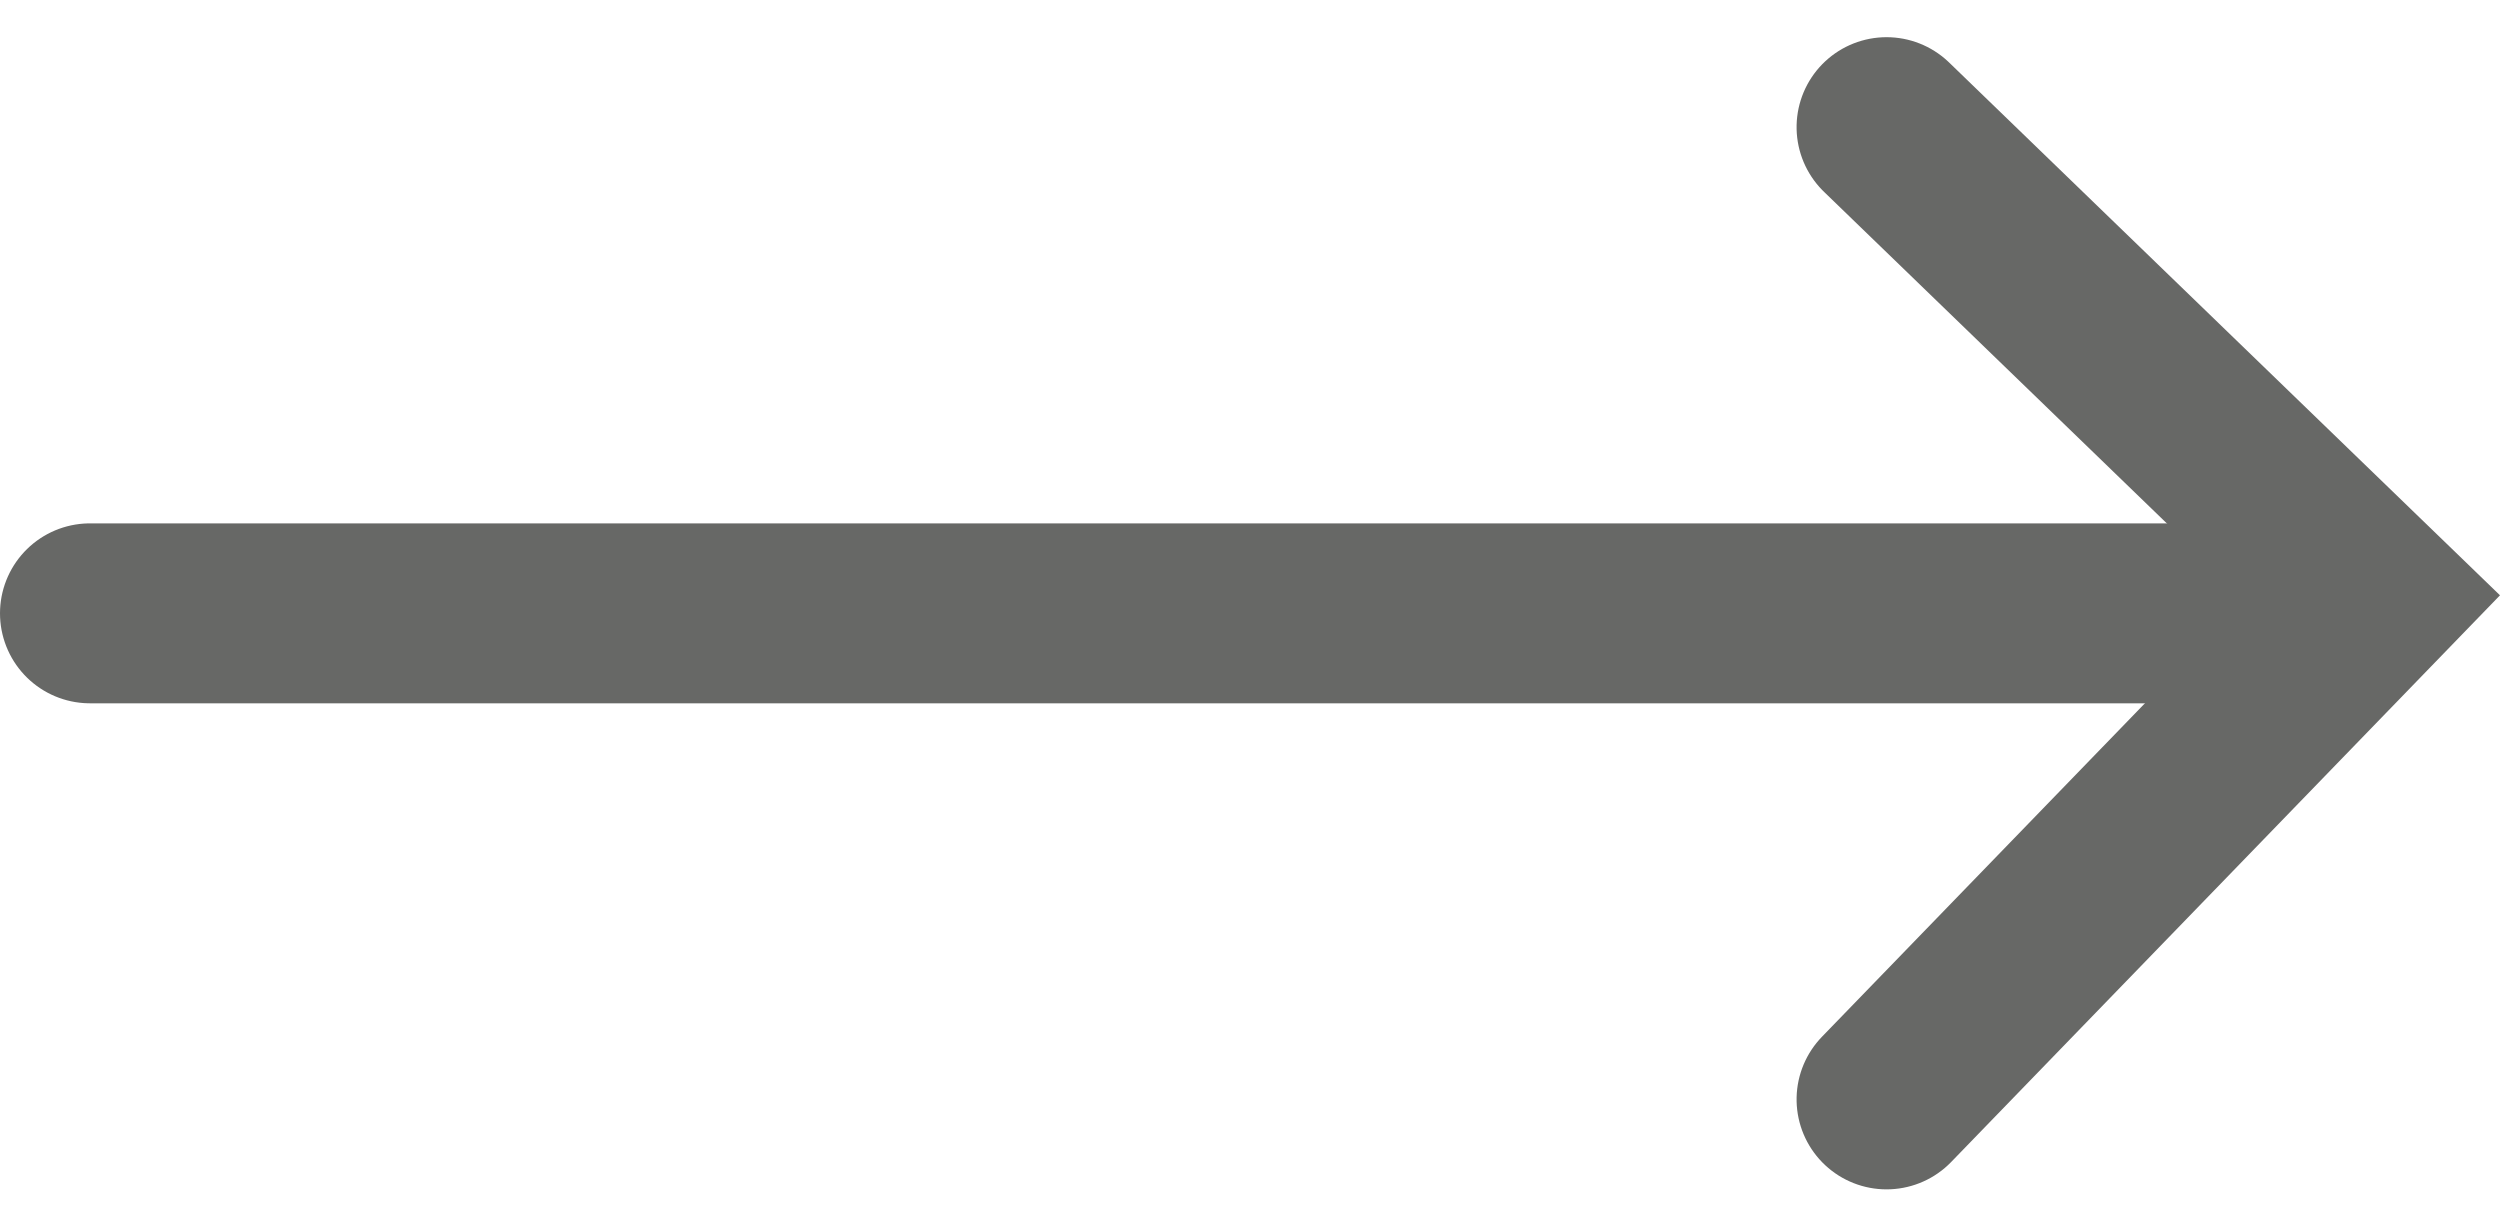
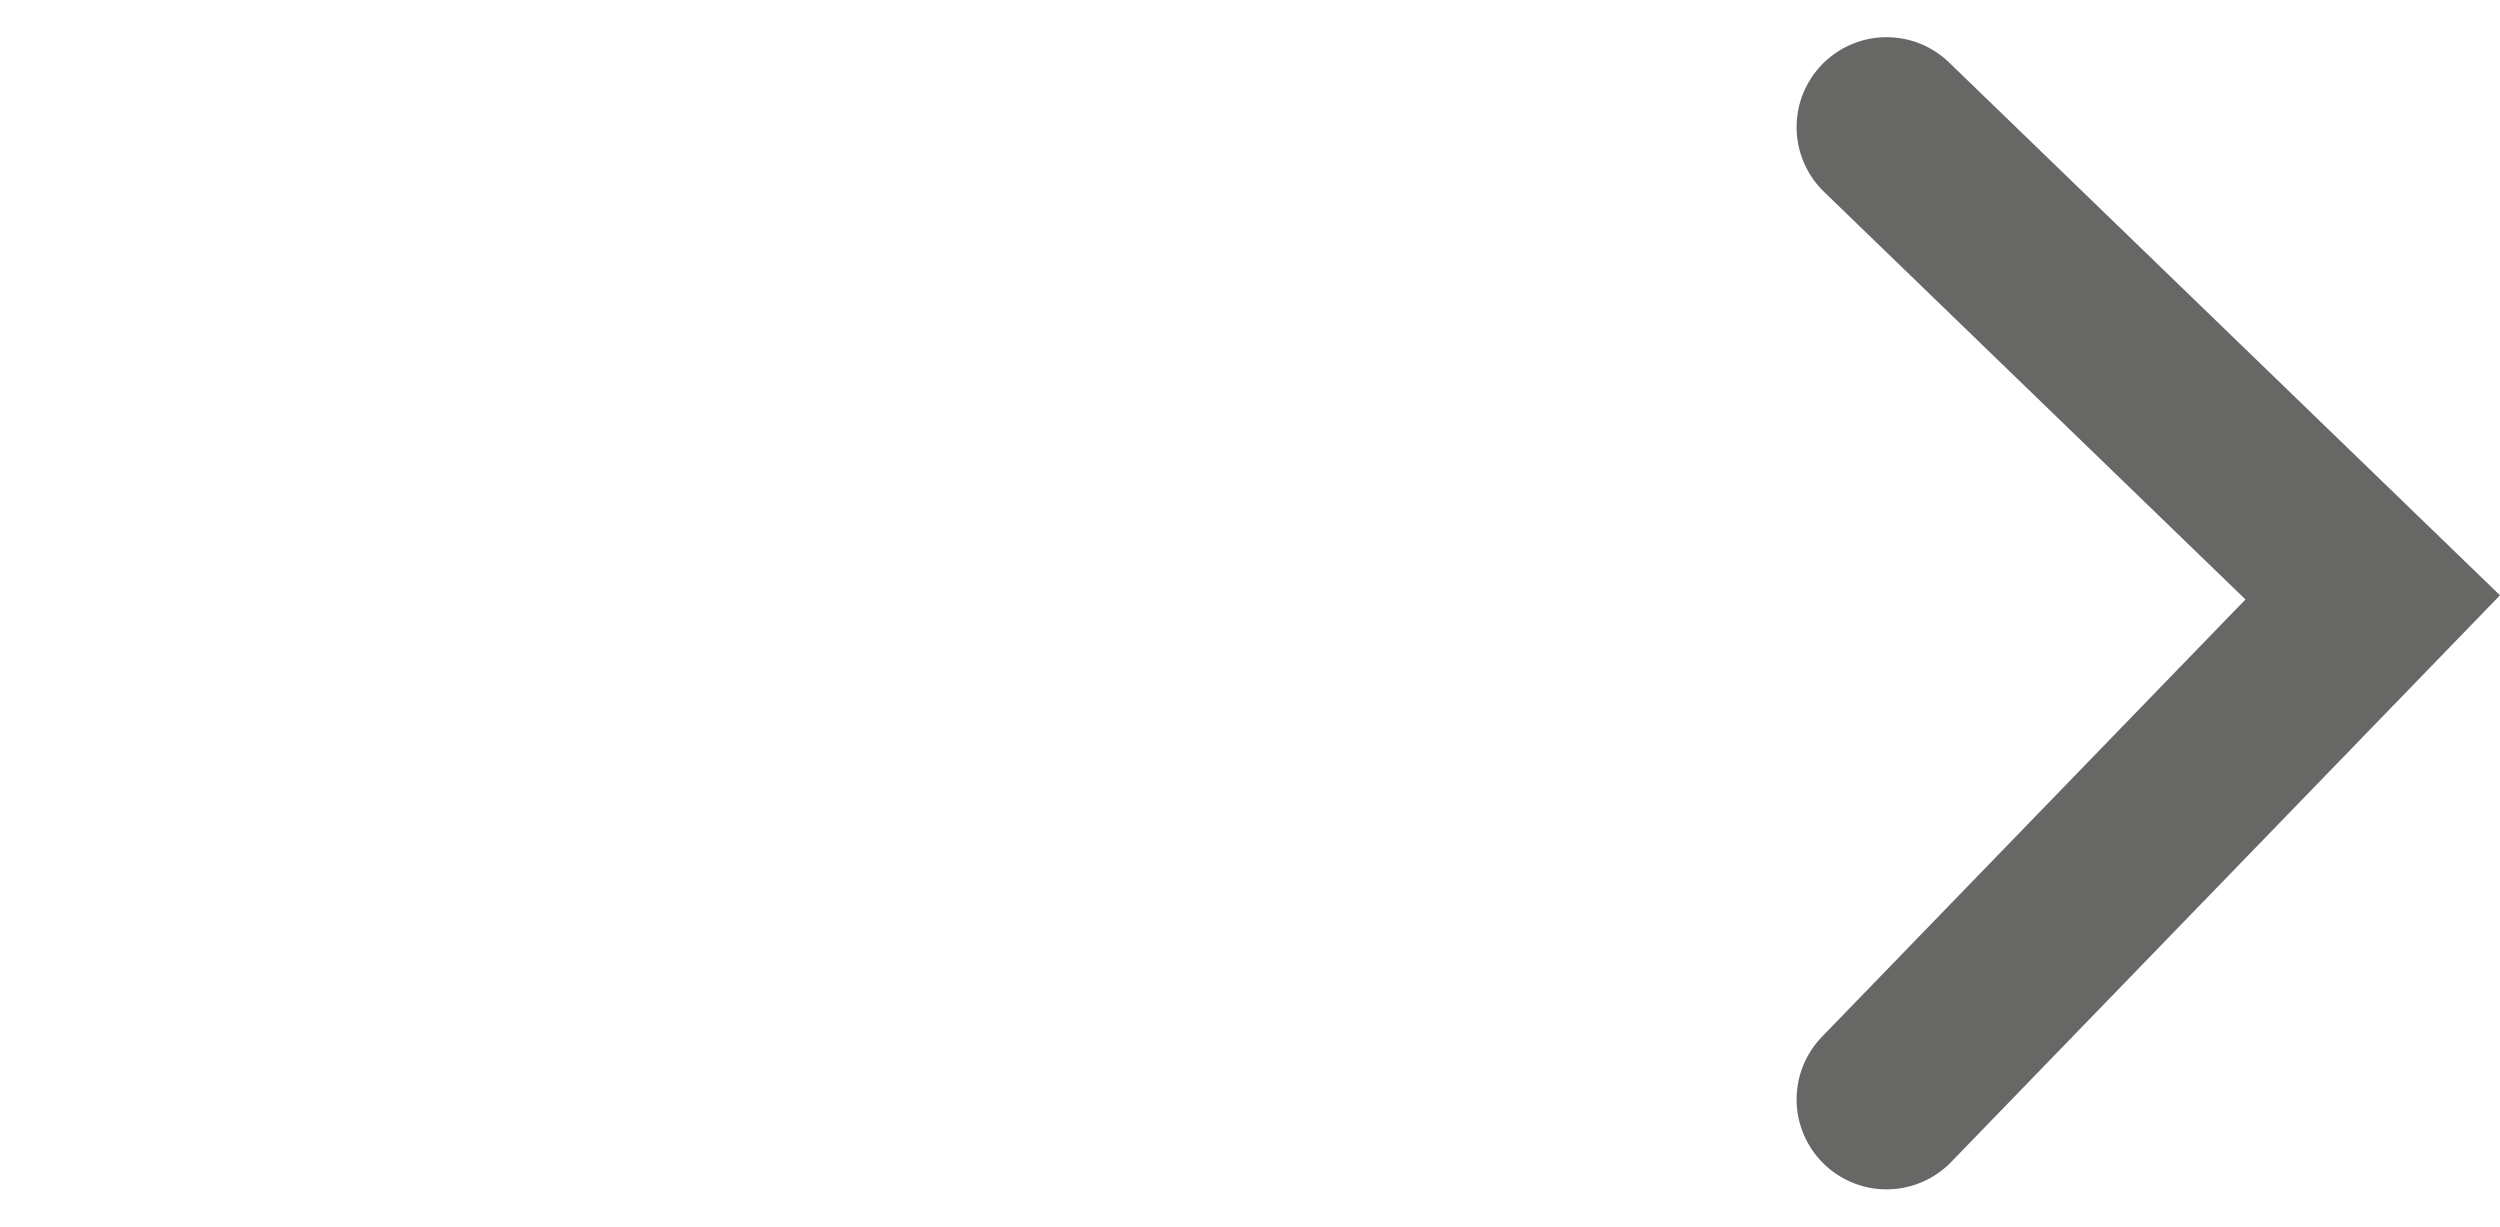
<svg xmlns="http://www.w3.org/2000/svg" width="20.841" height="10.226" viewBox="0 0 20.841 10.226">
  <g id="Group_24404" data-name="Group 24404" transform="translate(-1160.512 -716.44)">
    <path id="Path_31987" data-name="Path 31987" d="M0,4.053,3.92,0,8.105,4.053" transform="translate(1180.292 717.5) rotate(90)" fill="none" stroke="#676866" stroke-linecap="round" stroke-width="1.5" />
-     <path id="Path_32019" data-name="Path 32019" d="M9782.722,723.5h-18.261" transform="translate(-8603.199 -1.947)" fill="none" stroke="#676866" stroke-linecap="round" stroke-width="1.5" />
  </g>
</svg>